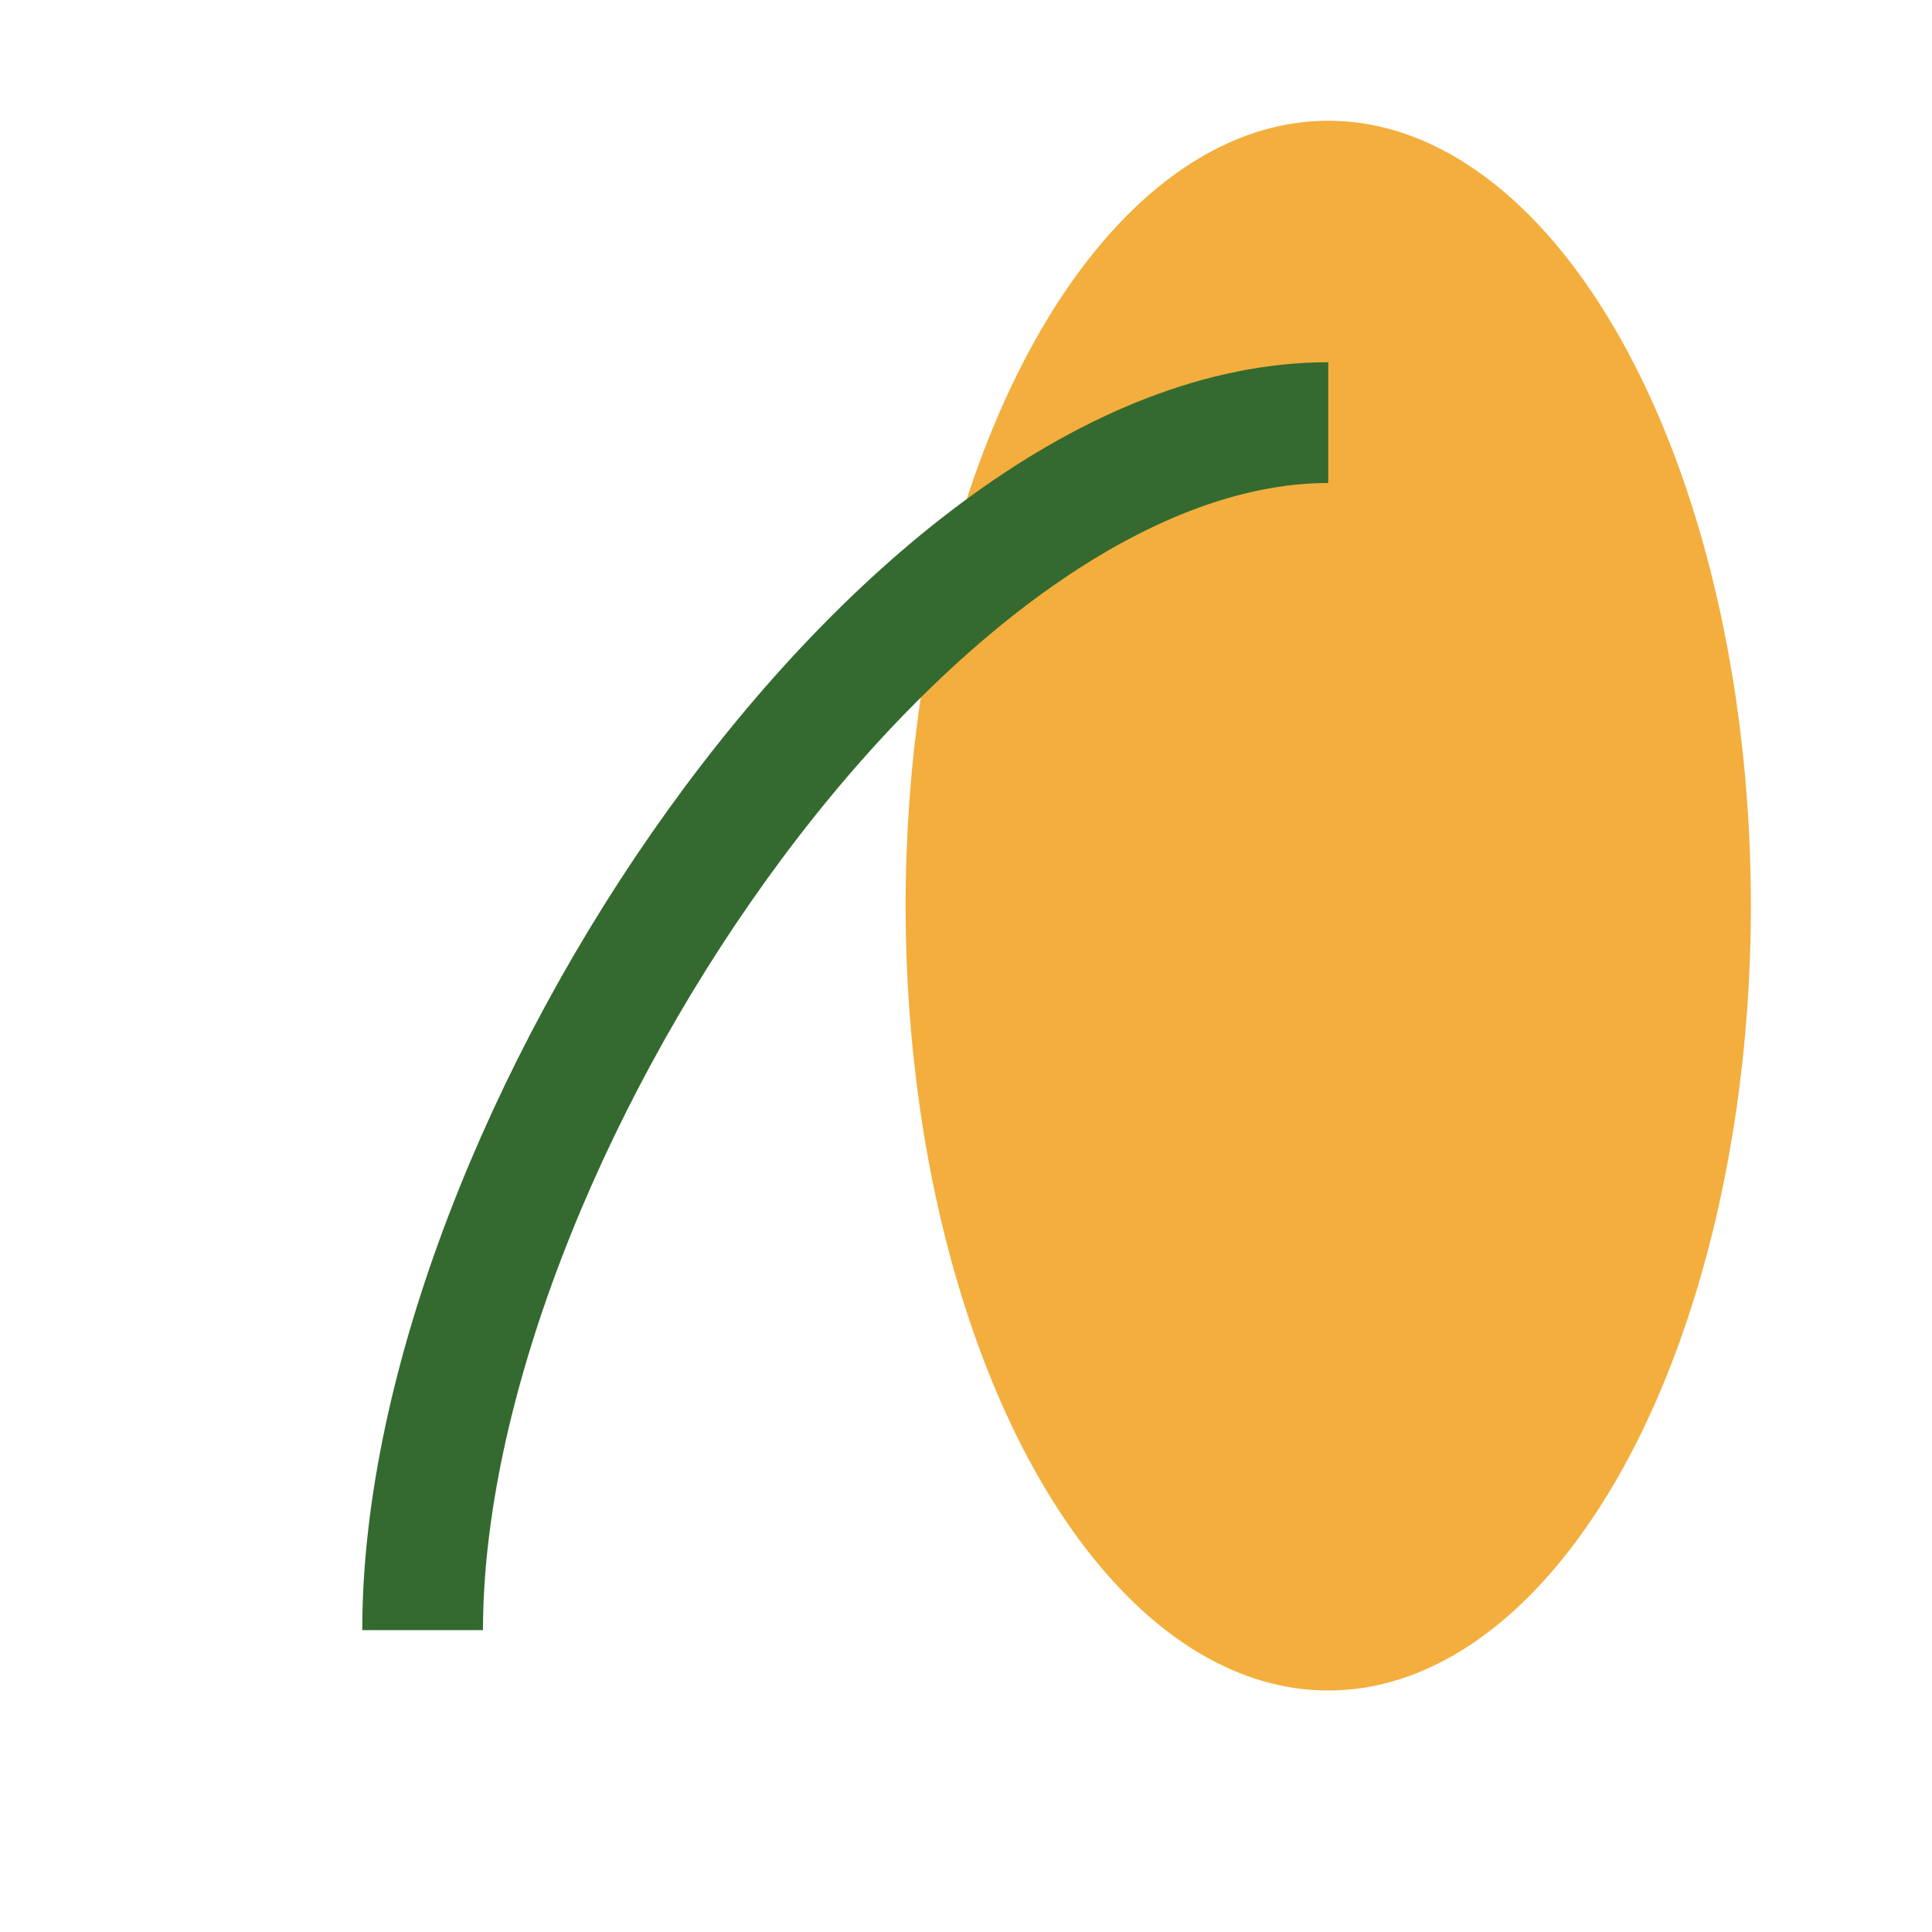
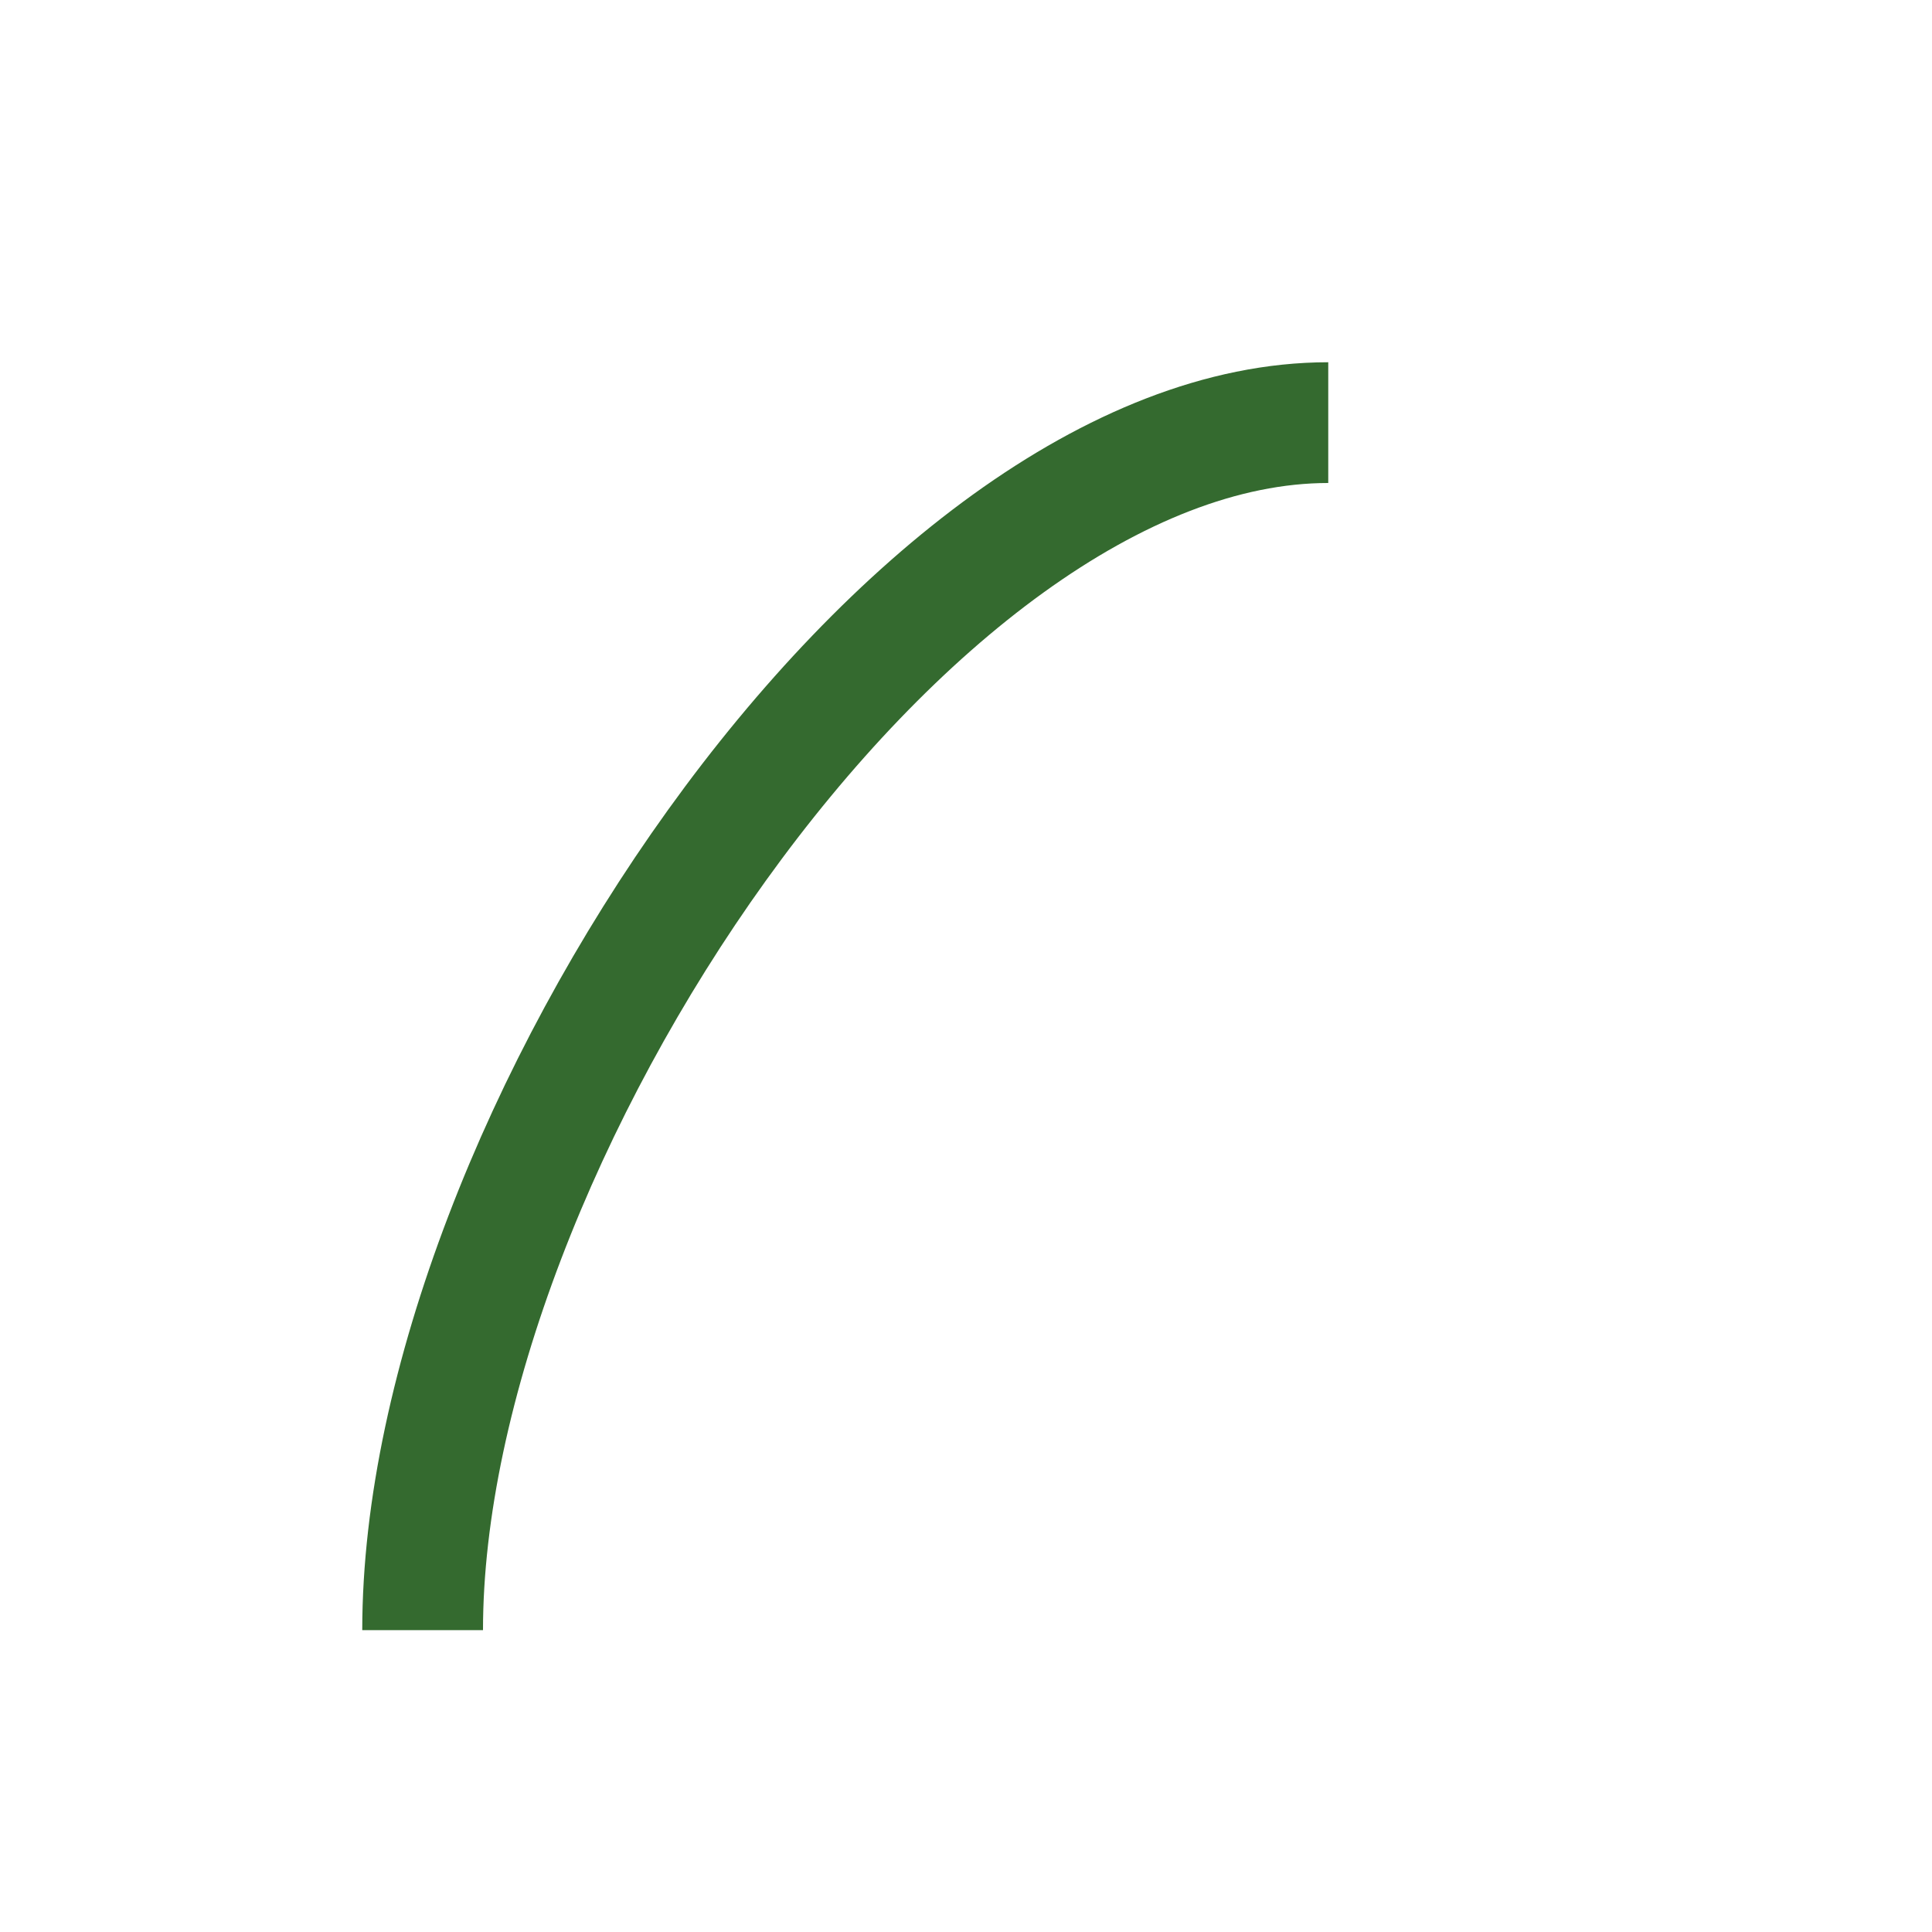
<svg xmlns="http://www.w3.org/2000/svg" width="32" height="32" viewBox="0 0 32 32">
-   <ellipse cx="22" cy="15" rx="7" ry="13" fill="#F3AE3D" />
  <path d="M7 27C7 19 15 7 22 7" stroke="#346A2F" stroke-width="2" fill="none" />
</svg>